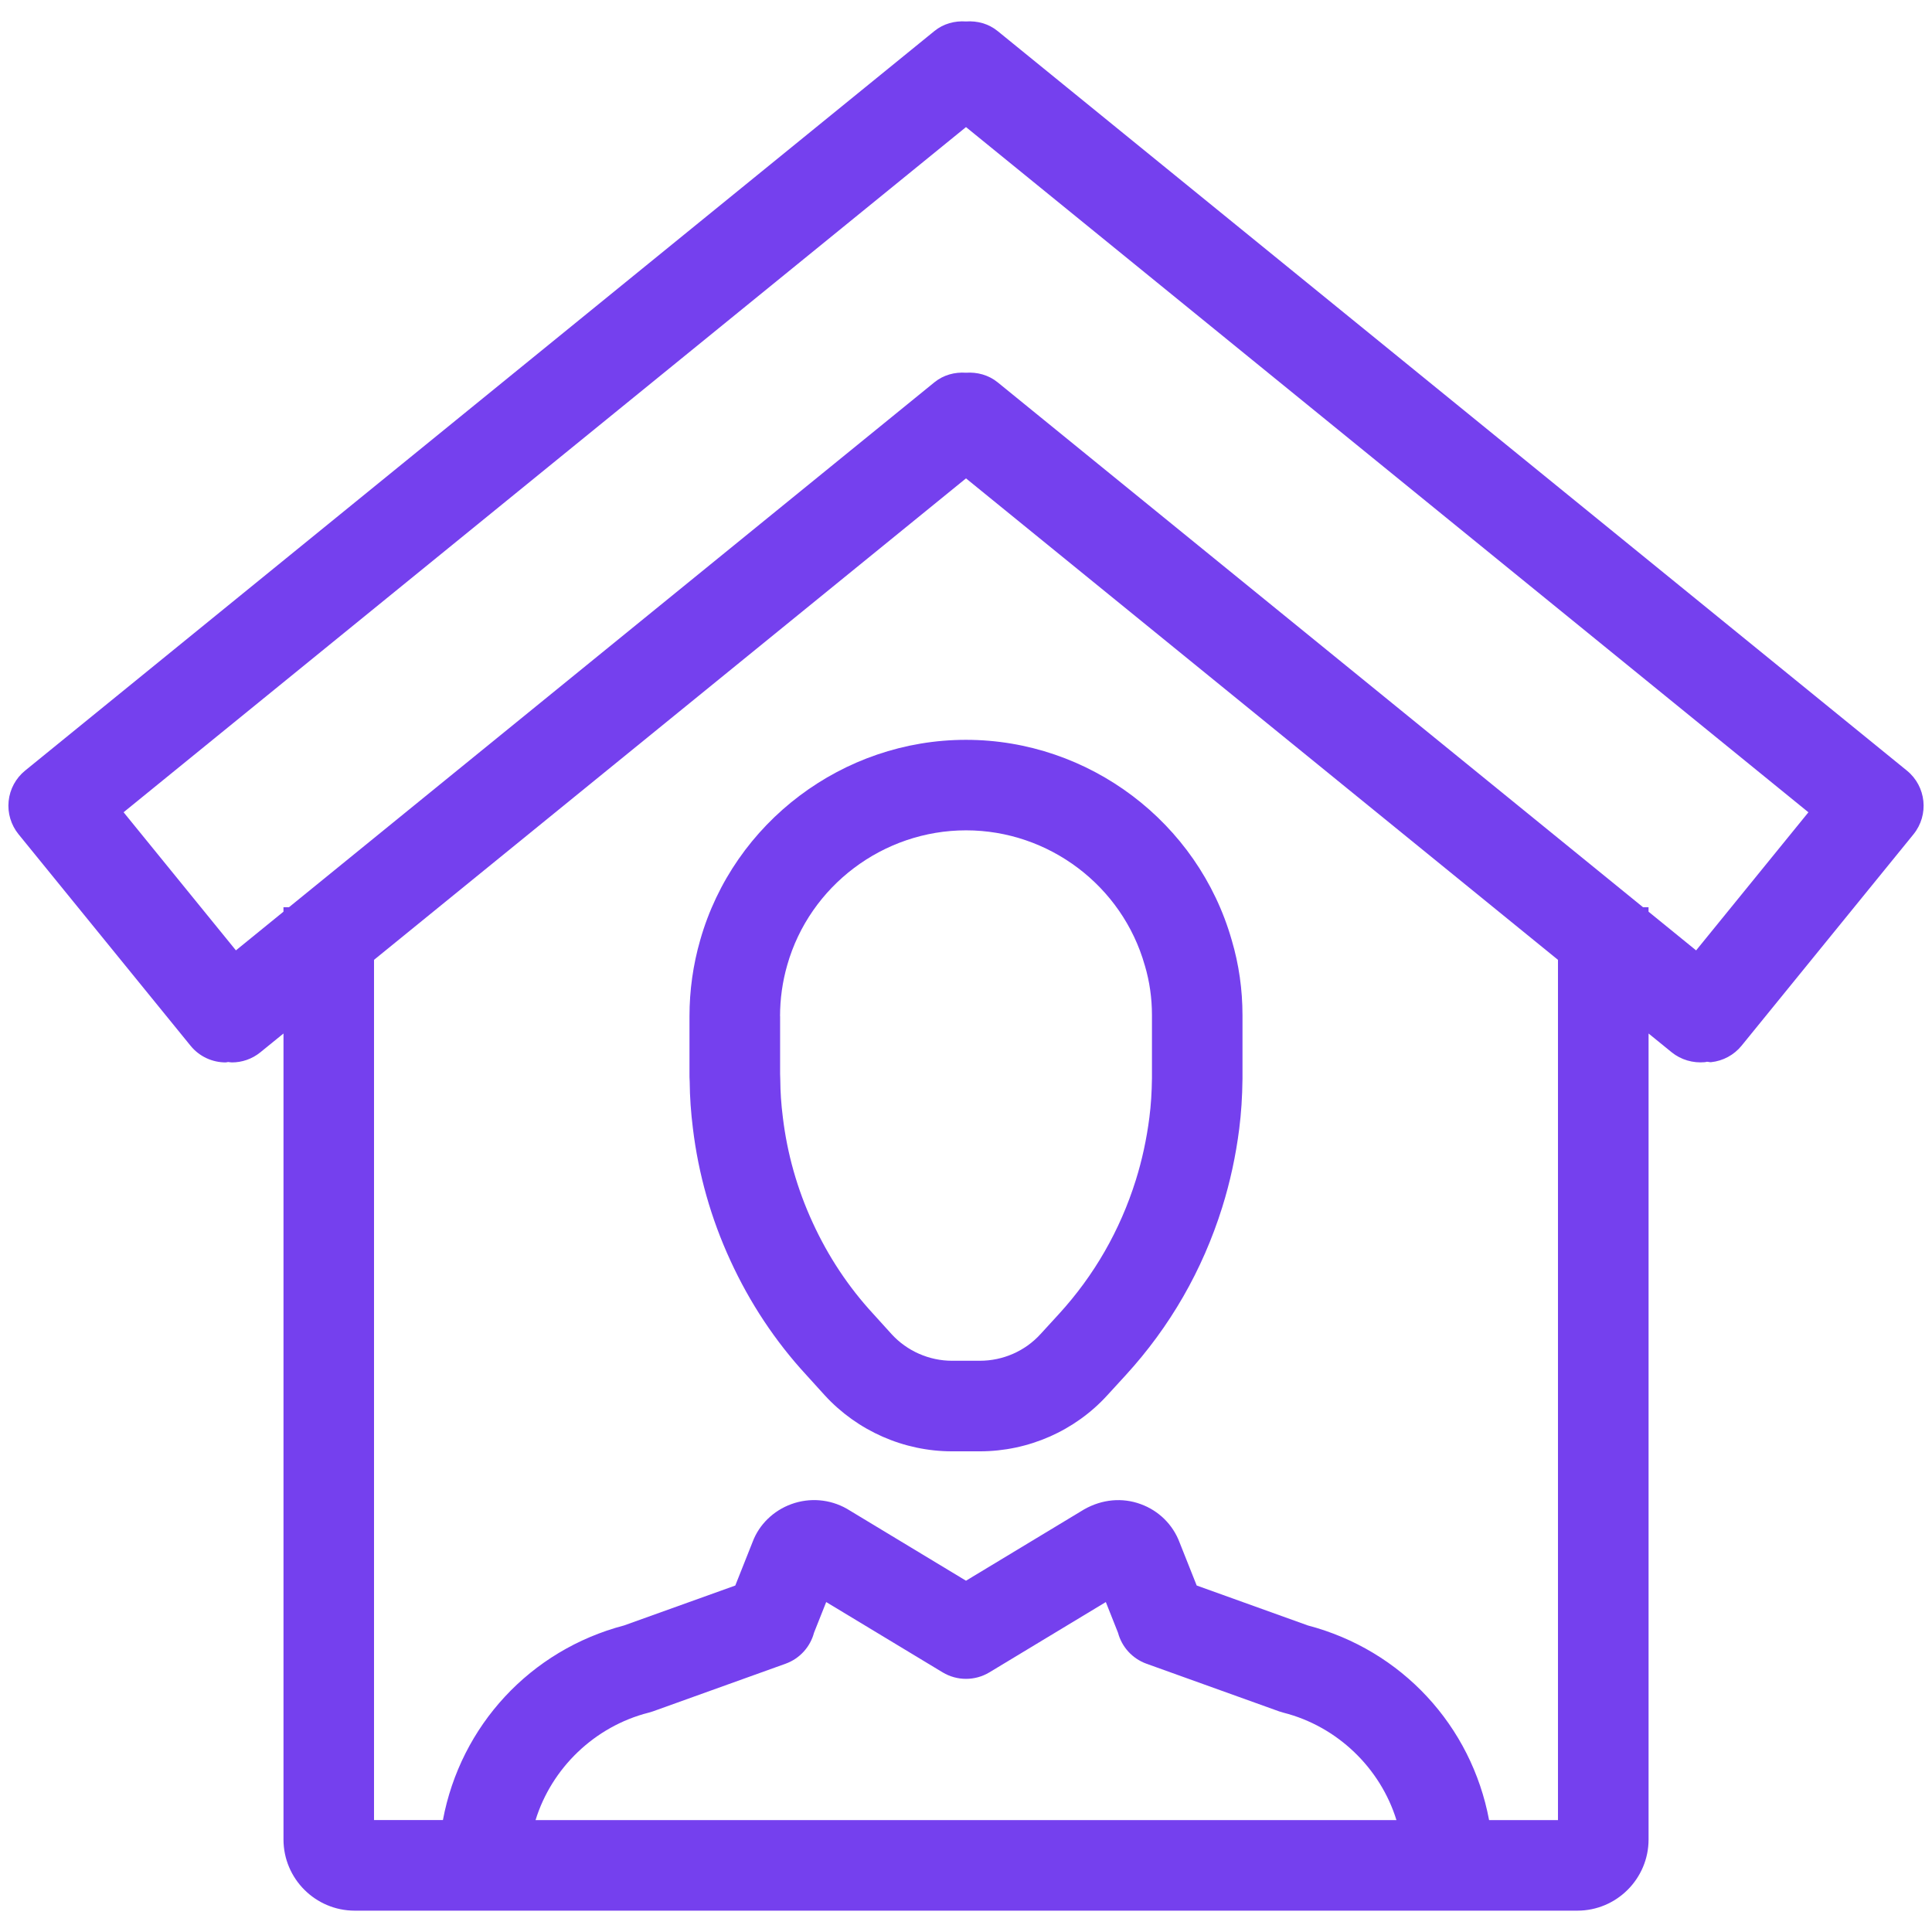
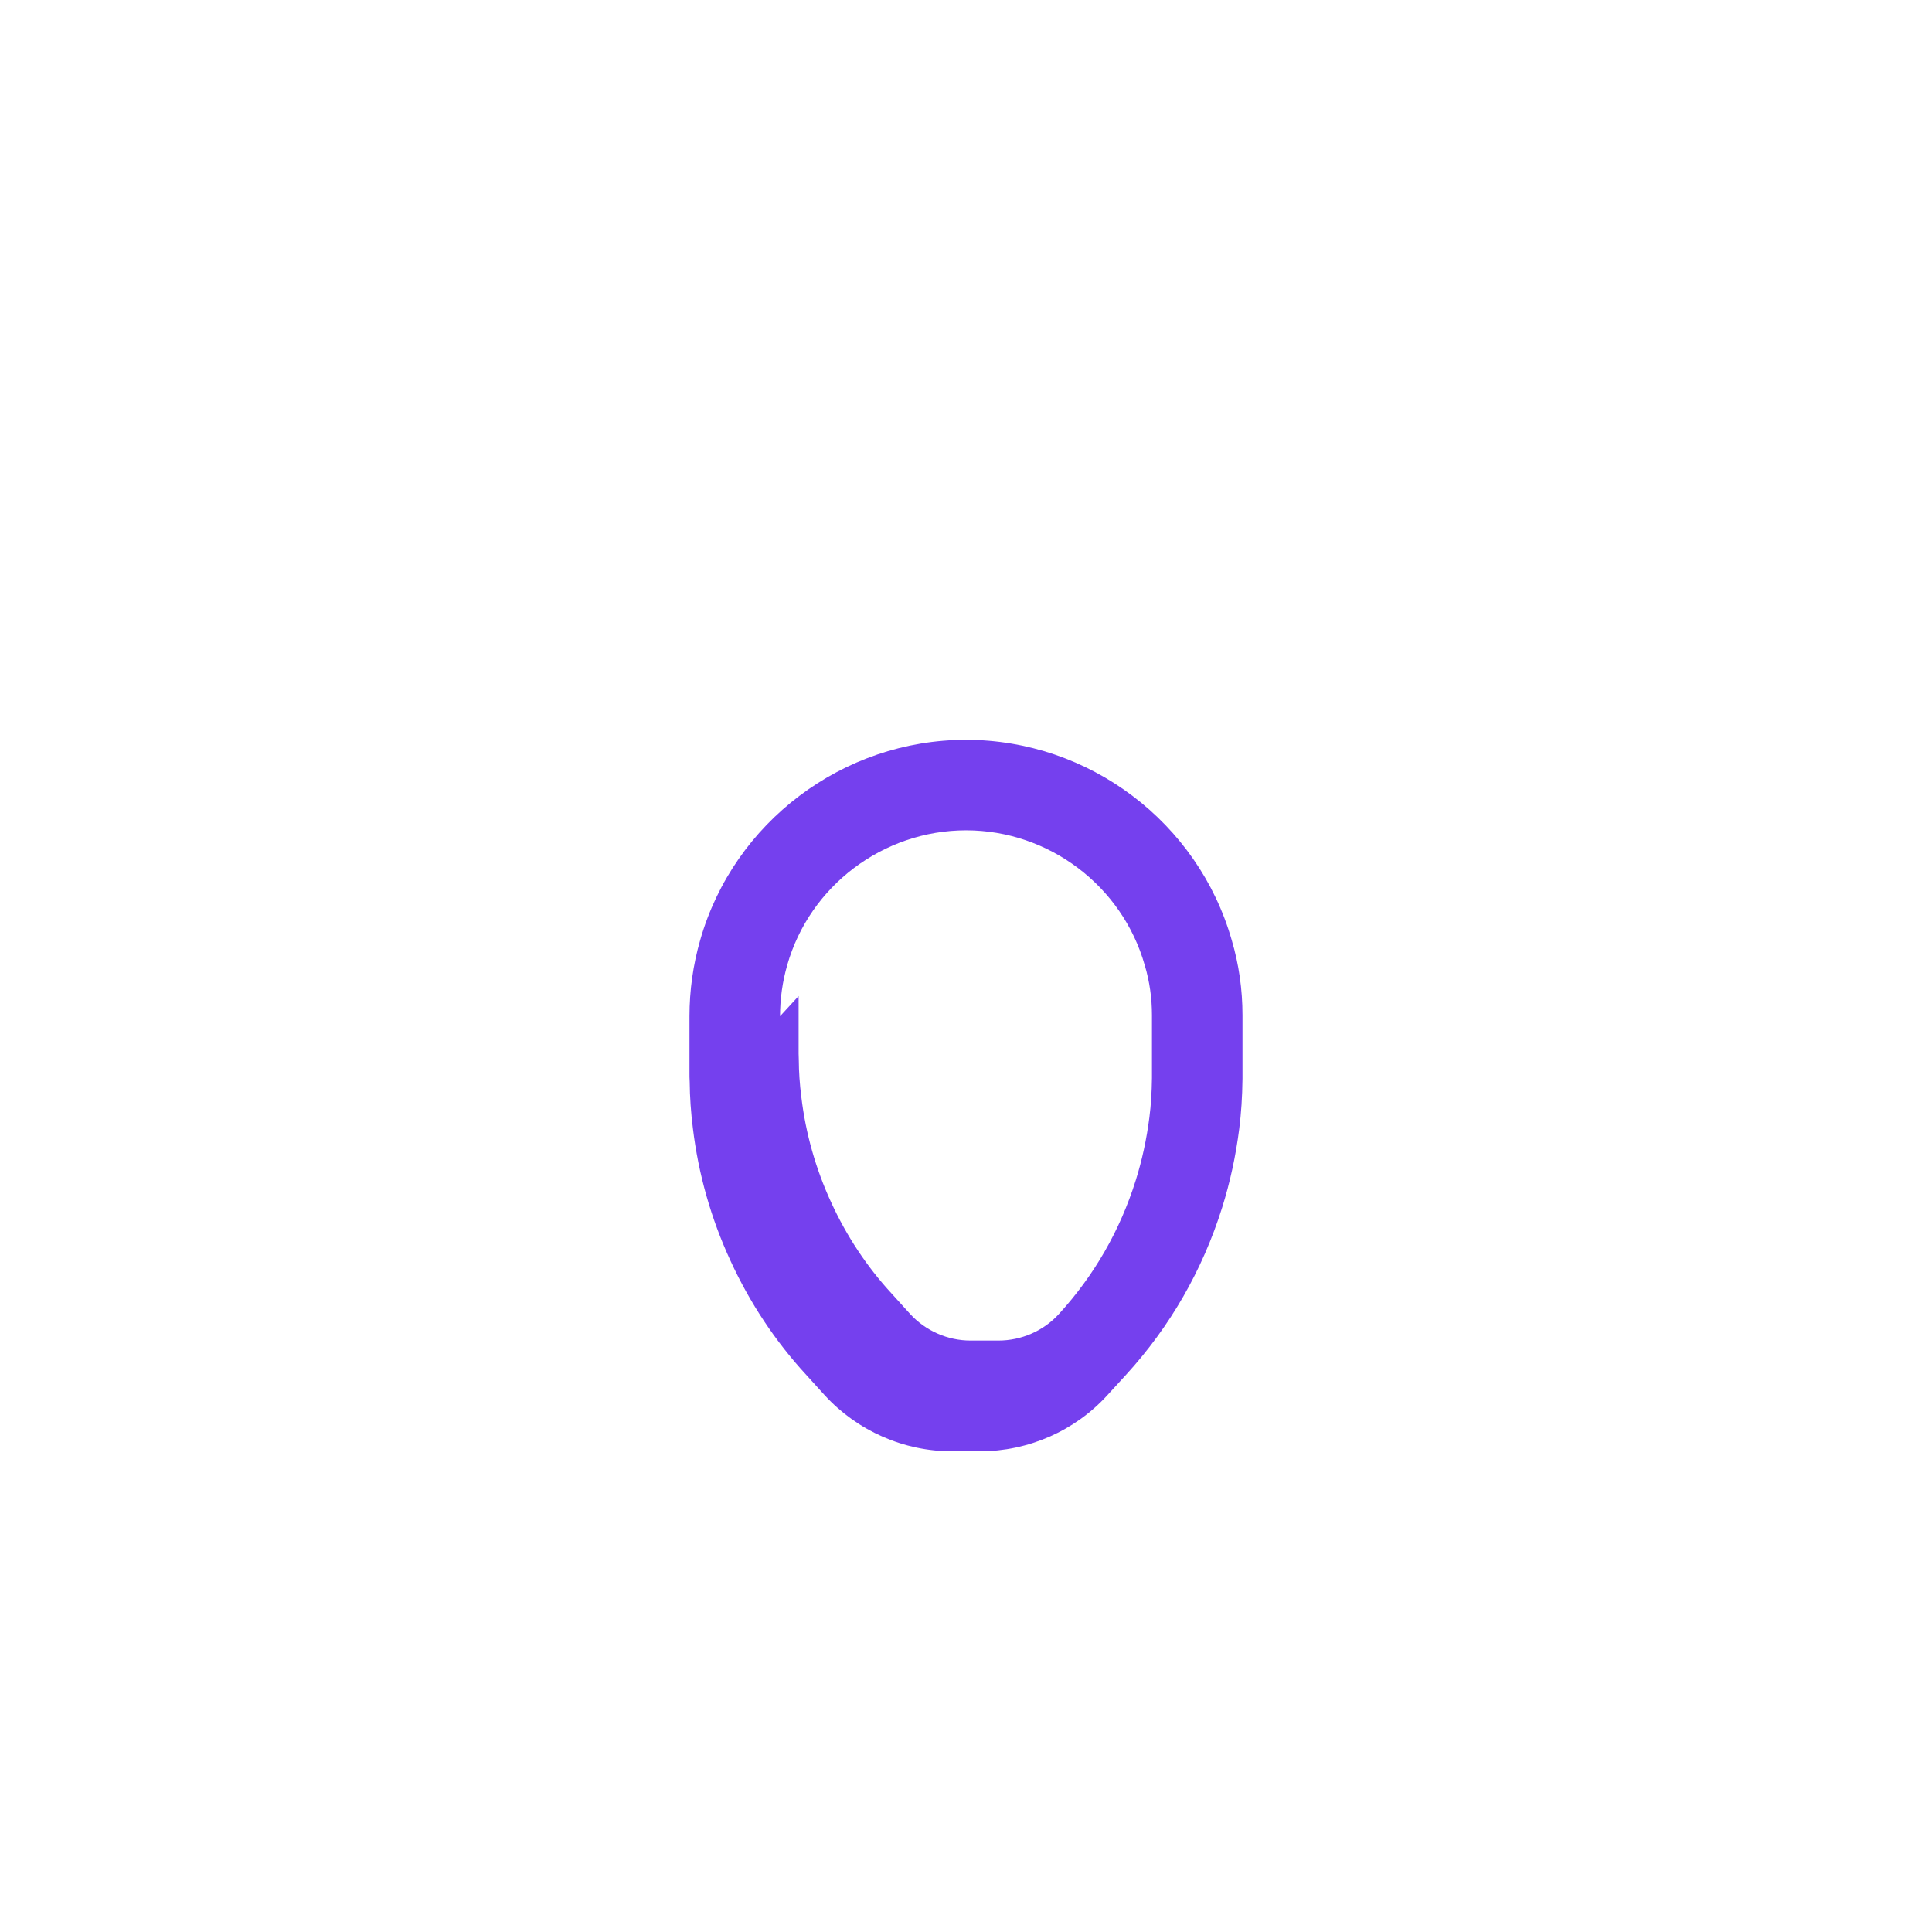
<svg xmlns="http://www.w3.org/2000/svg" version="1.1" width="512" height="512" x="0" y="0" viewBox="0 0 64 64" style="enable-background:new 0 0 512 512" xml:space="preserve" class="">
  <g>
    <g>
-       <path d="m63.168 25.527-30.118-24.497c-.304-.248-.68-.345-1.05-.319-.37-.026-.745.071-1.049.319l-30.119 24.497c-.309.251-.505.614-.546 1.01s.078.791.329 1.1l5.696 7.003c.296.365.729.554 1.165.554.027 0 .053-.012.08-.014.042.003.083.014.125.014.333 0 .667-.11.945-.336l.765-.622v26.698c0 1.301 1.059 2.359 2.36 2.359h40.5c1.302 0 2.36-1.059 2.36-2.359v-26.698l.765.622c.309.25.705.364 1.1.328.023-.002.044-.01.066-.014.047 0 .092.018.139.014.396-.041.76-.237 1.011-.546l5.695-7.003c.521-.643.424-1.587-.219-2.11zm-45.427 34.766c.531-1.722 1.957-3.105 3.747-3.559.047-.012.093-.026.139-.042l4.396-1.579c.472-.17.819-.56.943-1.029l.403-1.014 3.857 2.329c.477.287 1.072.287 1.549 0l3.857-2.329.404 1.018c.125.468.472.855.942 1.025l4.396 1.579c.045.016.092.03.139.042 1.789.453 3.215 1.837 3.746 3.559zm33.87 0h-2.283c-.585-3.123-2.891-5.63-6.004-6.448l-3.682-1.323-.566-1.424c-.221-.591-.69-1.055-1.289-1.272-.604-.222-1.275-.166-1.875.175l-3.912 2.362-3.949-2.385c-.562-.318-1.231-.373-1.837-.152-.598.217-1.068.681-1.28 1.245l-.577 1.452-3.681 1.321c-3.113.818-5.419 3.325-6.004 6.448h-2.282v-28.496l19.61-15.949 19.61 15.949v28.497zm4.575-28.81-1.576-1.282v-.148h-.182l-21.378-17.387c-.304-.247-.68-.344-1.05-.319-.37-.026-.745.071-1.049.319l-21.378 17.387h-.183v.148l-1.575 1.281-3.721-4.575 27.906-22.697 27.906 22.698z" fill="#7540ee" data-original="#000000" style="" />
-       <path d="m23.194 31.145c-.235.816-.354 1.664-.354 2.52v1.911c0 .067 0 .153.007.258.004.506.041 1.027.106 1.542.182 1.514.6 2.988 1.242 4.381.642 1.4 1.489 2.677 2.511 3.786l.614.677c1.083 1.181 2.621 1.857 4.217 1.857h.922c1.609 0 3.15-.679 4.223-1.858l.61-.666c1.466-1.603 2.54-3.47 3.193-5.551.263-.838.453-1.717.566-2.608.065-.514.101-1.05.108-1.658v-2.107c0-.849-.119-1.684-.355-2.481-1.114-3.91-4.732-6.64-8.802-6.64-4.075-.002-7.698 2.73-8.808 6.637zm2.646 2.519c0-.575.08-1.144.238-1.694.747-2.628 3.183-4.464 5.925-4.464 2.738 0 5.172 1.837 5.918 4.468.002.006.004.012.006.018.154.522.233 1.073.233 1.635v2.088c-.006.474-.033.898-.085 1.299-.091.718-.243 1.421-.453 2.089-.521 1.659-1.376 3.147-2.542 4.423l-.613.669c-.51.561-1.242.882-2.008.882h-.922c-.758 0-1.49-.323-2-.88l-.615-.679c-.816-.885-1.488-1.898-2-3.015-.512-1.111-.845-2.283-.99-3.496-.054-.421-.082-.837-.084-1.236 0-.035-.004-.16-.006-.195v-1.912z" fill="#7540ee" data-original="#000000" style="" />
+       <path d="m23.194 31.145c-.235.816-.354 1.664-.354 2.52v1.911c0 .067 0 .153.007.258.004.506.041 1.027.106 1.542.182 1.514.6 2.988 1.242 4.381.642 1.4 1.489 2.677 2.511 3.786l.614.677c1.083 1.181 2.621 1.857 4.217 1.857h.922c1.609 0 3.15-.679 4.223-1.858l.61-.666c1.466-1.603 2.54-3.47 3.193-5.551.263-.838.453-1.717.566-2.608.065-.514.101-1.05.108-1.658v-2.107c0-.849-.119-1.684-.355-2.481-1.114-3.91-4.732-6.64-8.802-6.64-4.075-.002-7.698 2.73-8.808 6.637zm2.646 2.519c0-.575.08-1.144.238-1.694.747-2.628 3.183-4.464 5.925-4.464 2.738 0 5.172 1.837 5.918 4.468.002.006.004.012.006.018.154.522.233 1.073.233 1.635v2.088c-.006.474-.033.898-.085 1.299-.091.718-.243 1.421-.453 2.089-.521 1.659-1.376 3.147-2.542 4.423c-.51.561-1.242.882-2.008.882h-.922c-.758 0-1.49-.323-2-.88l-.615-.679c-.816-.885-1.488-1.898-2-3.015-.512-1.111-.845-2.283-.99-3.496-.054-.421-.082-.837-.084-1.236 0-.035-.004-.16-.006-.195v-1.912z" fill="#7540ee" data-original="#000000" style="" />
    </g>
  </g>
</svg>